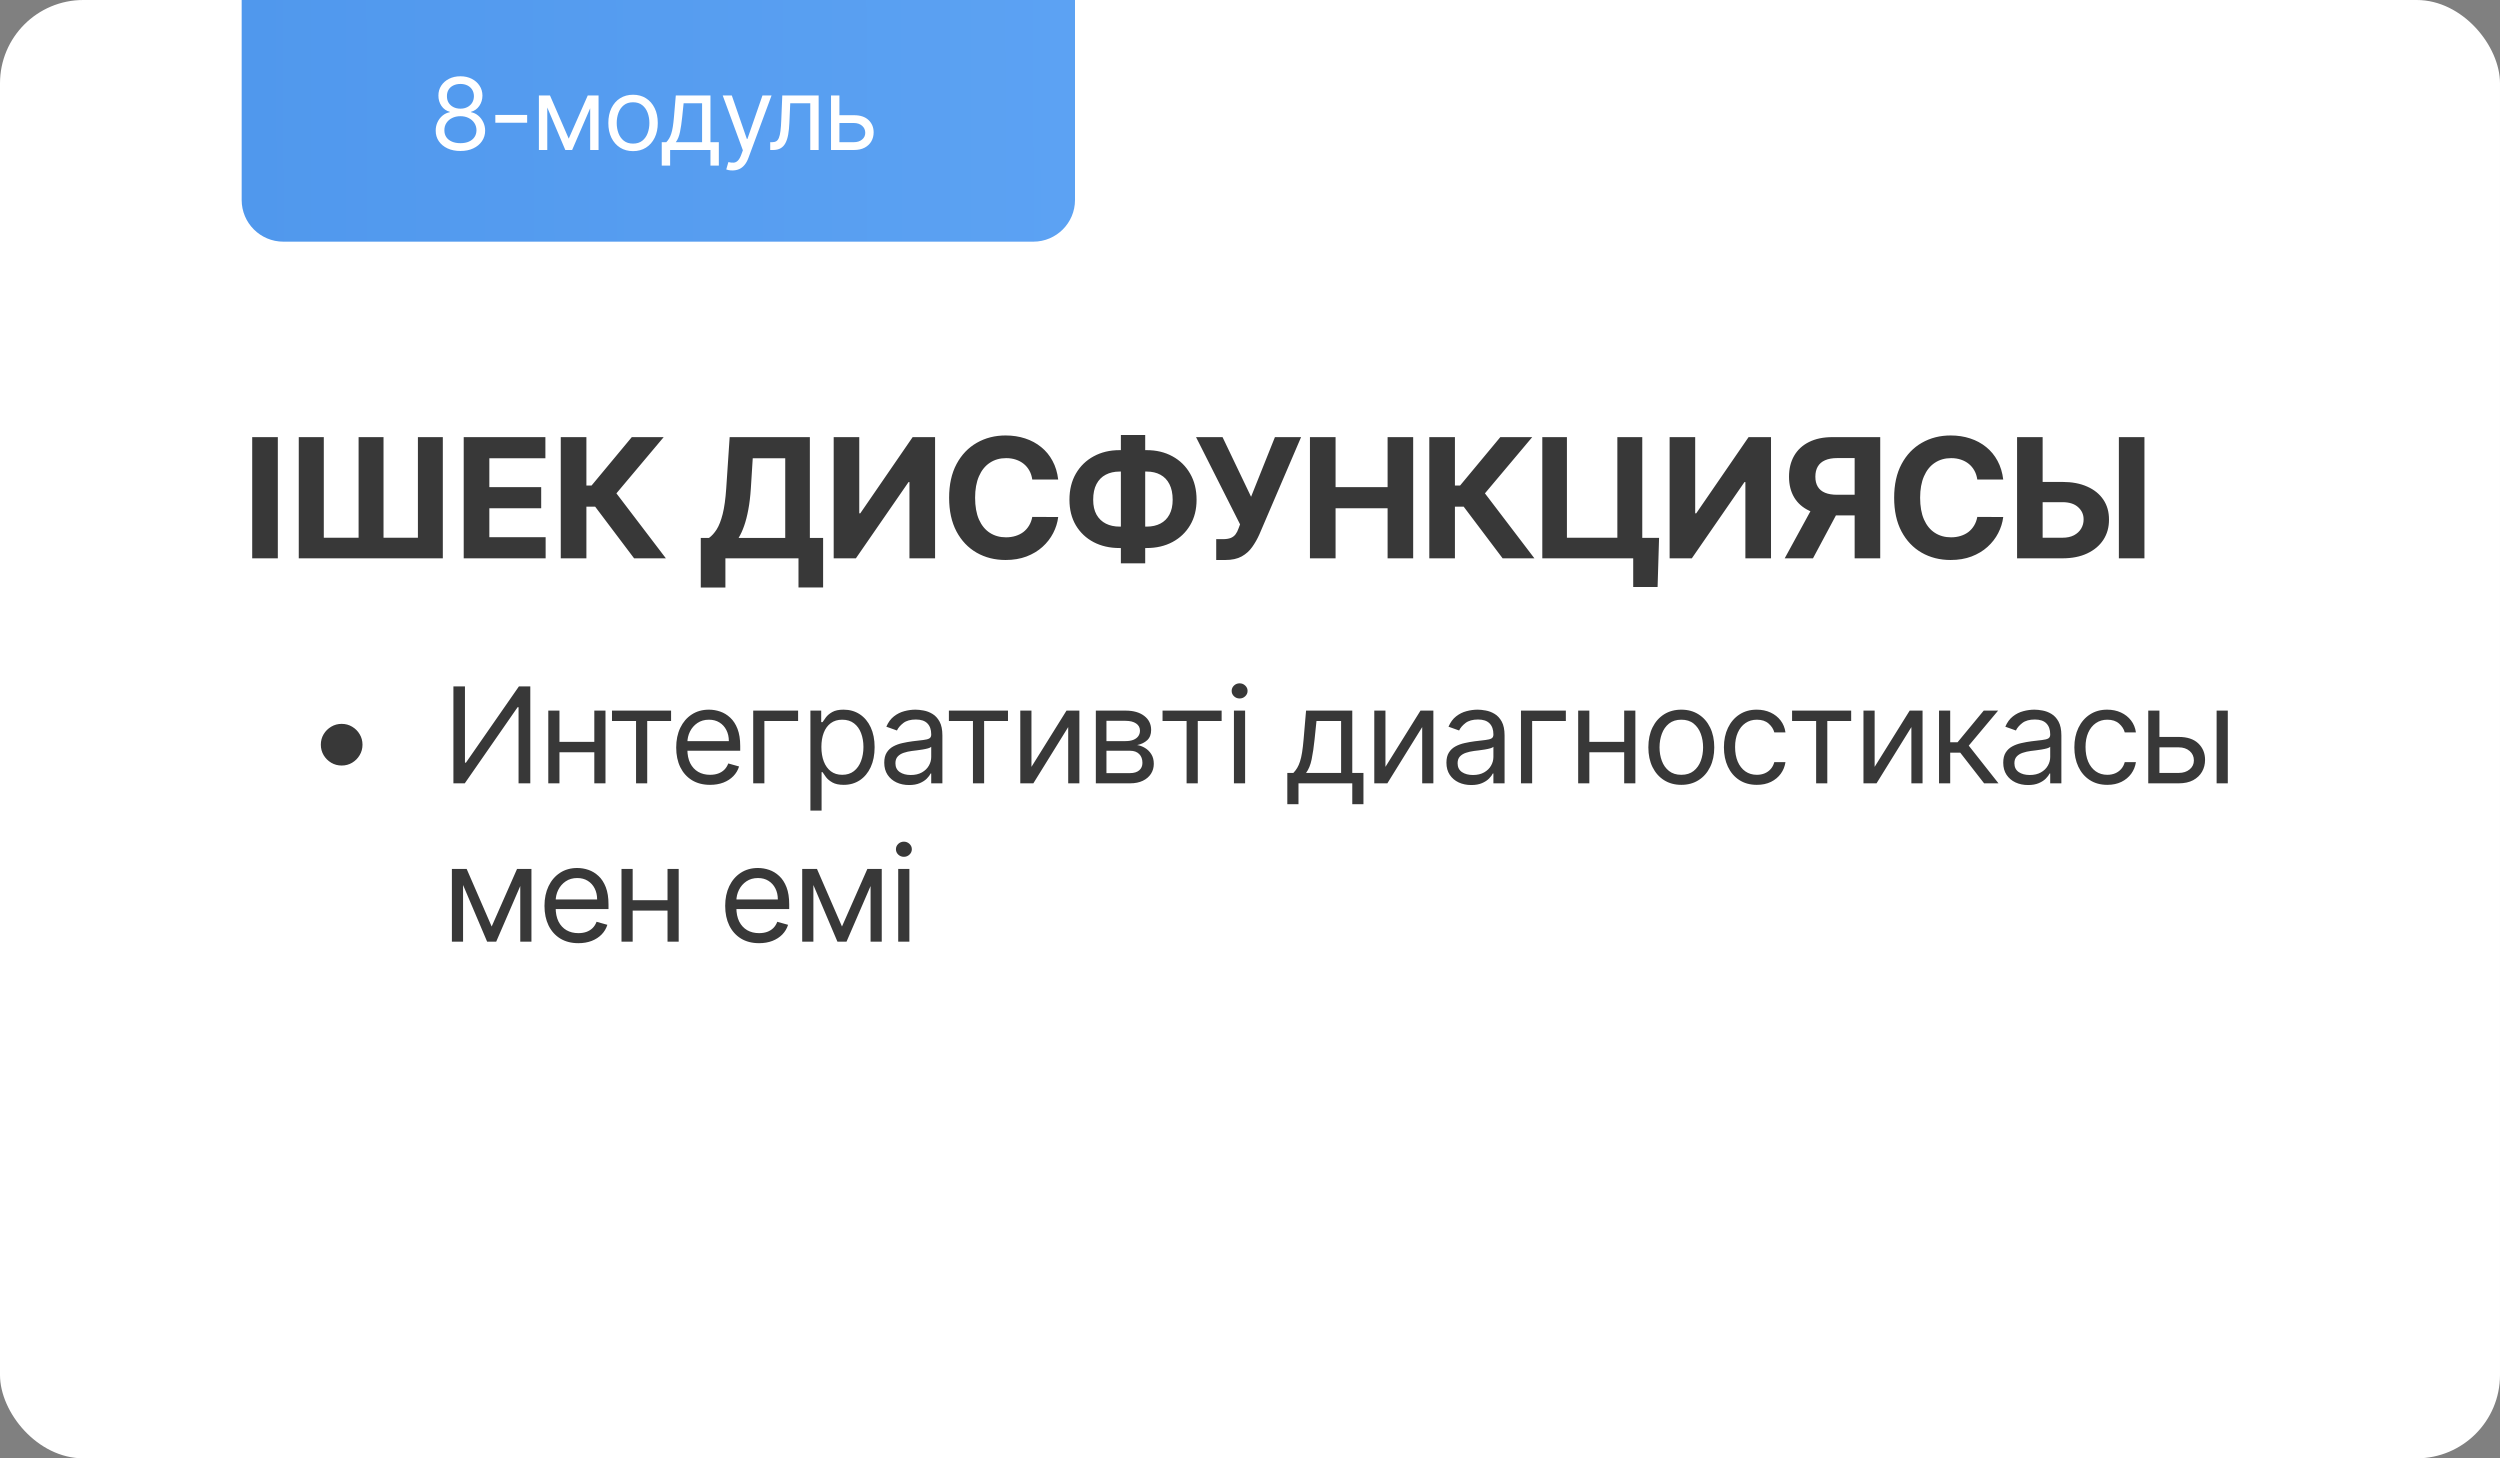
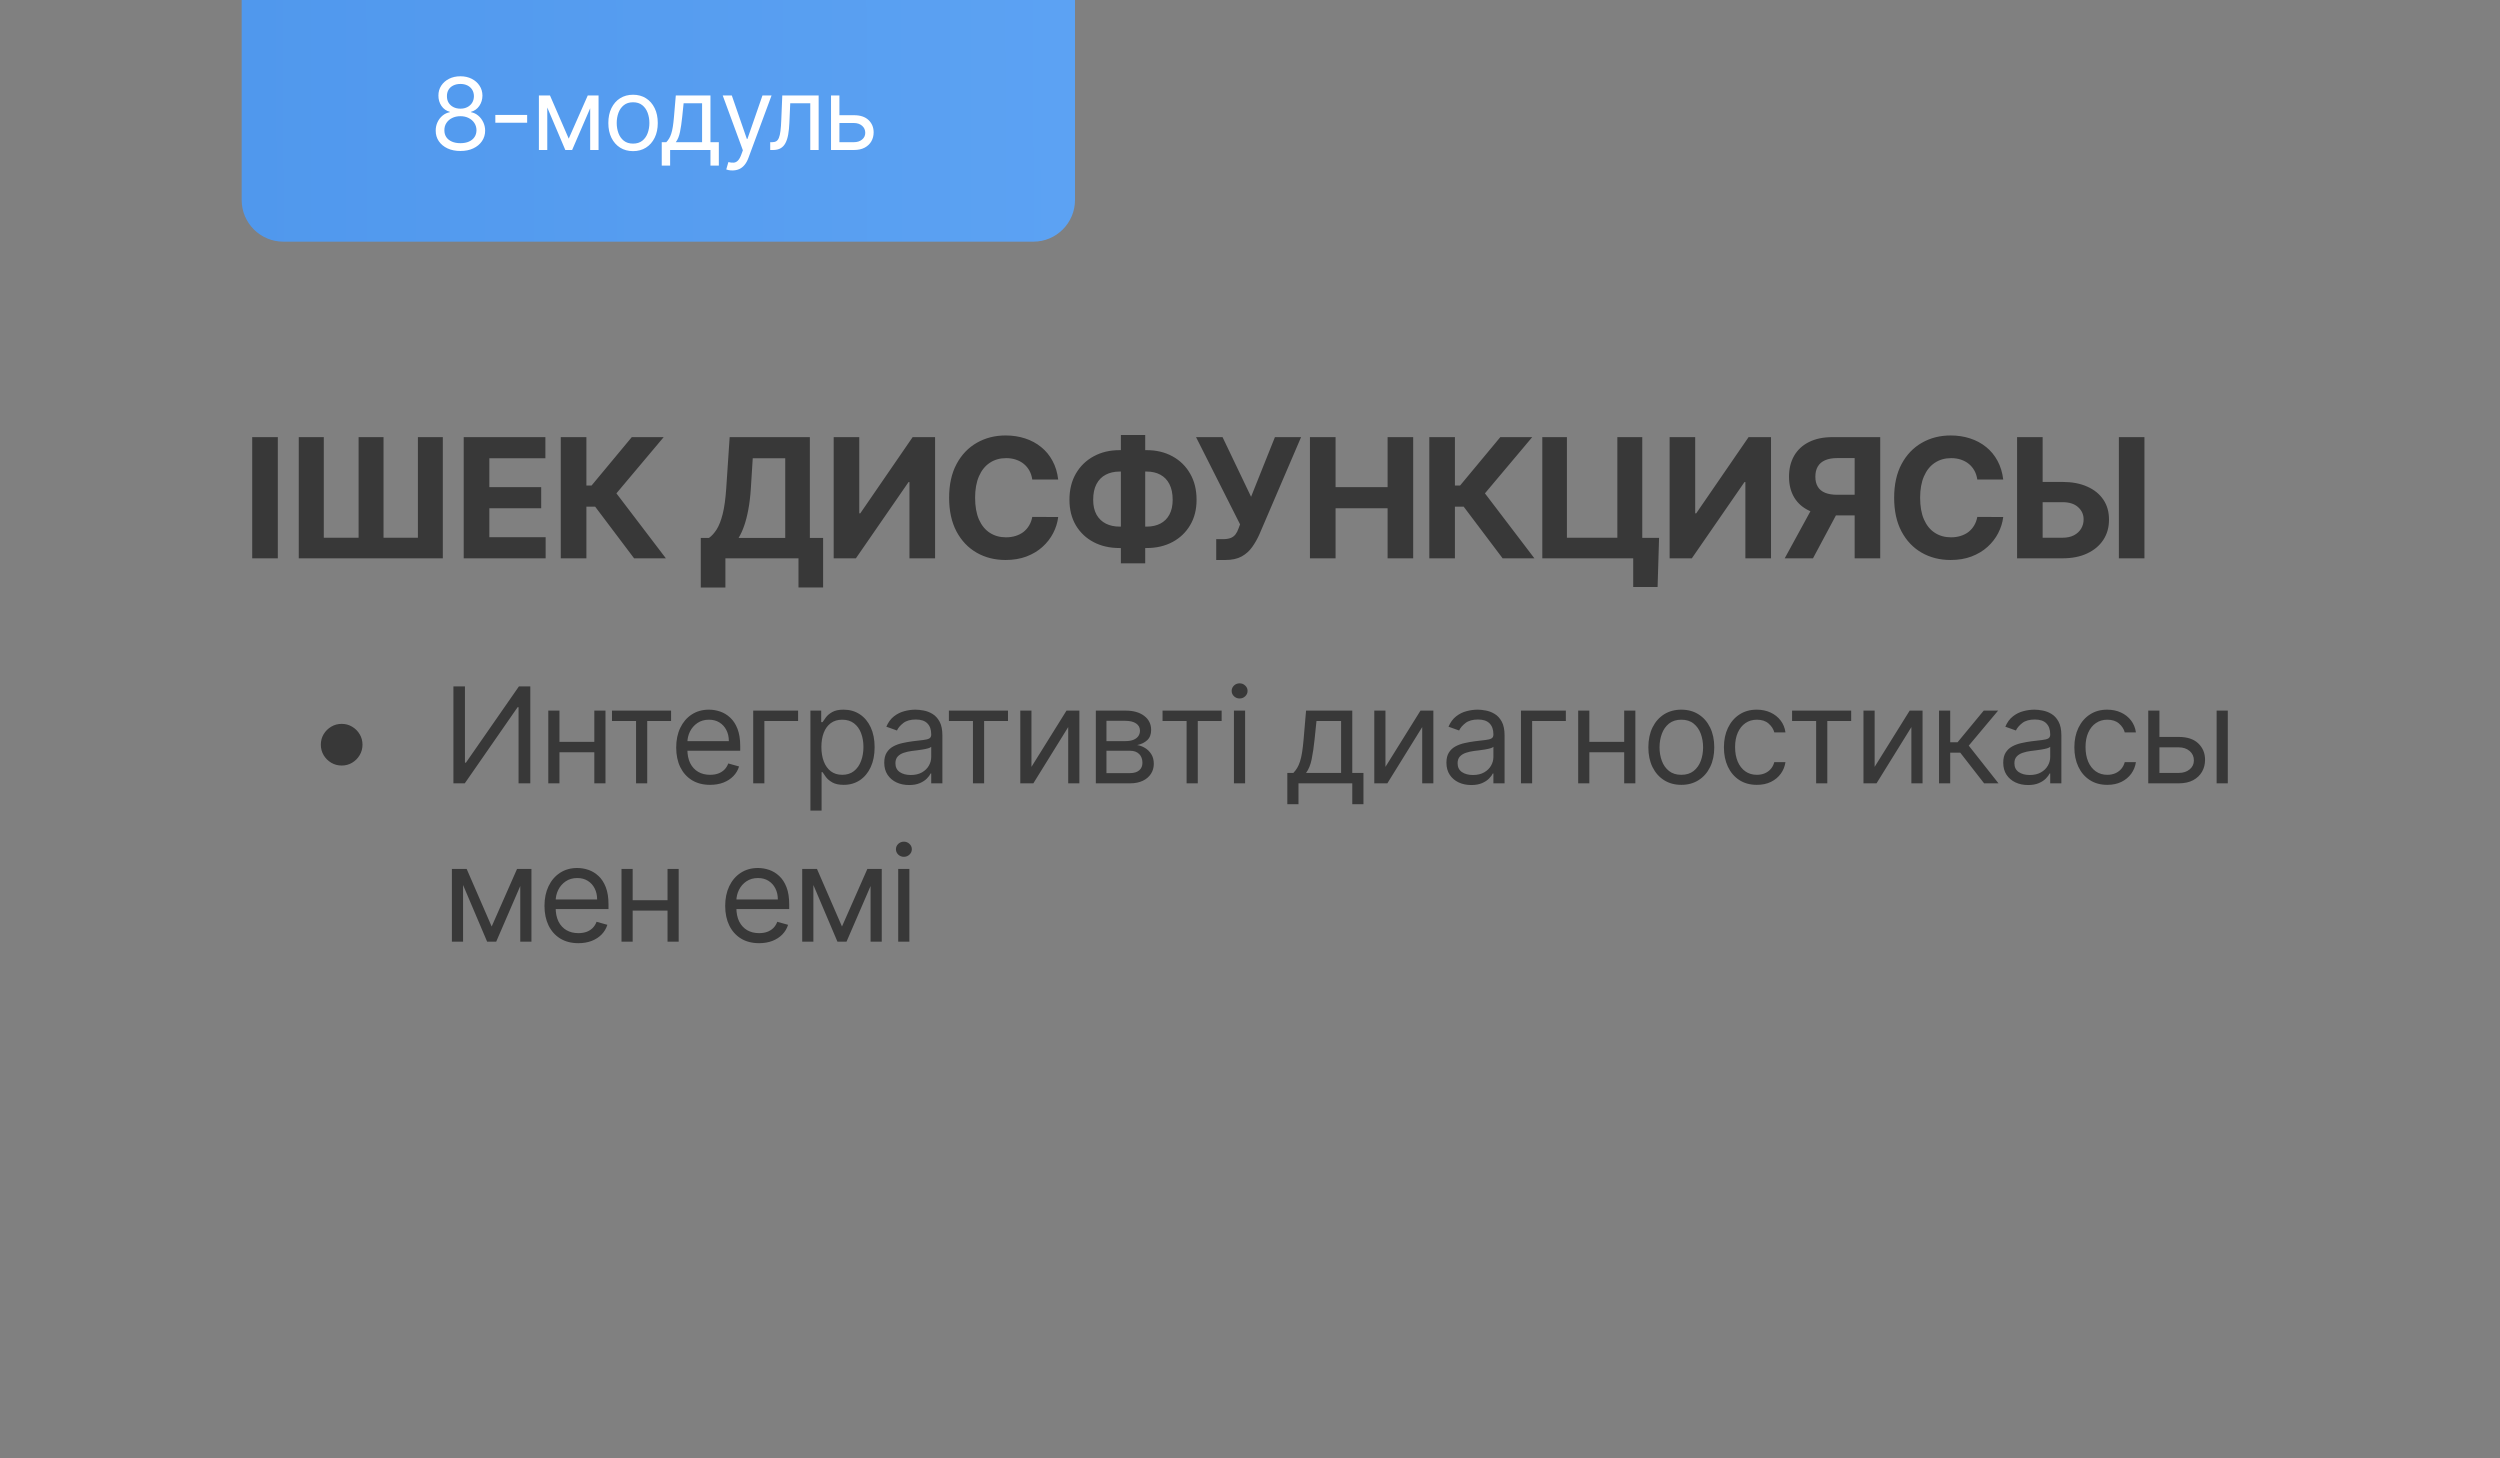
<svg xmlns="http://www.w3.org/2000/svg" width="300" height="175" viewBox="0 0 300 175" fill="none">
  <rect x="0" y="0" width="300" height="175" fill="#808080" stroke="none" />
-   <rect width="300" height="175" rx="10" fill="white" />
  <path d="M29 0H129V24C129 26.761 126.761 29 124 29H34C31.239 29 29 26.761 29 24V0Z" fill="url(#paint0_linear_29_221)" />
  <path d="M55.252 18.119C54.667 18.119 54.15 18.016 53.701 17.808C53.255 17.598 52.907 17.31 52.657 16.943C52.407 16.574 52.283 16.153 52.286 15.682C52.283 15.312 52.355 14.972 52.503 14.659C52.651 14.344 52.853 14.081 53.108 13.871C53.367 13.658 53.655 13.523 53.973 13.466V13.415C53.556 13.307 53.223 13.072 52.976 12.712C52.729 12.348 52.607 11.935 52.61 11.472C52.607 11.028 52.719 10.632 52.946 10.283C53.174 9.933 53.486 9.658 53.884 9.456C54.285 9.254 54.74 9.153 55.252 9.153C55.758 9.153 56.209 9.254 56.607 9.456C57.005 9.658 57.317 9.933 57.544 10.283C57.775 10.632 57.891 11.028 57.894 11.472C57.891 11.935 57.765 12.348 57.515 12.712C57.267 13.072 56.939 13.307 56.53 13.415V13.466C56.846 13.523 57.13 13.658 57.383 13.871C57.635 14.081 57.837 14.344 57.988 14.659C58.138 14.972 58.215 15.312 58.218 15.682C58.215 16.153 58.087 16.574 57.834 16.943C57.584 17.31 57.236 17.598 56.79 17.808C56.347 18.016 55.834 18.119 55.252 18.119ZM55.252 17.182C55.647 17.182 55.988 17.118 56.275 16.99C56.562 16.862 56.783 16.682 56.939 16.449C57.096 16.216 57.175 15.943 57.178 15.631C57.175 15.301 57.09 15.01 56.922 14.757C56.755 14.504 56.526 14.305 56.236 14.161C55.949 14.016 55.621 13.943 55.252 13.943C54.88 13.943 54.547 14.016 54.255 14.161C53.965 14.305 53.736 14.504 53.569 14.757C53.404 15.01 53.323 15.301 53.326 15.631C53.323 15.943 53.398 16.216 53.551 16.449C53.708 16.682 53.931 16.862 54.221 16.99C54.51 17.118 54.854 17.182 55.252 17.182ZM55.252 13.04C55.564 13.04 55.841 12.977 56.083 12.852C56.327 12.727 56.519 12.553 56.658 12.328C56.797 12.104 56.868 11.841 56.871 11.54C56.868 11.244 56.799 10.987 56.662 10.768C56.526 10.547 56.337 10.376 56.096 10.257C55.854 10.135 55.573 10.074 55.252 10.074C54.925 10.074 54.64 10.135 54.395 10.257C54.151 10.376 53.962 10.547 53.828 10.768C53.695 10.987 53.63 11.244 53.633 11.54C53.63 11.841 53.696 12.104 53.833 12.328C53.972 12.553 54.164 12.727 54.408 12.852C54.652 12.977 54.934 13.04 55.252 13.04ZM63.258 13.79V14.727H59.44V13.79H63.258ZM68.247 16.636L70.531 11.454H71.486L68.656 18H67.838L65.059 11.454H65.997L68.247 16.636ZM65.673 11.454V18H64.668V11.454H65.673ZM70.821 18V11.454H71.827V18H70.821ZM75.967 18.136C75.376 18.136 74.857 17.996 74.411 17.715C73.968 17.433 73.621 17.04 73.371 16.534C73.124 16.028 73.001 15.438 73.001 14.761C73.001 14.079 73.124 13.484 73.371 12.976C73.621 12.467 73.968 12.072 74.411 11.791C74.857 11.51 75.376 11.369 75.967 11.369C76.558 11.369 77.075 11.51 77.518 11.791C77.964 12.072 78.31 12.467 78.558 12.976C78.808 13.484 78.933 14.079 78.933 14.761C78.933 15.438 78.808 16.028 78.558 16.534C78.31 17.04 77.964 17.433 77.518 17.715C77.075 17.996 76.558 18.136 75.967 18.136ZM75.967 17.233C76.415 17.233 76.785 17.118 77.075 16.888C77.364 16.658 77.579 16.355 77.718 15.98C77.857 15.605 77.927 15.199 77.927 14.761C77.927 14.324 77.857 13.916 77.718 13.538C77.579 13.161 77.364 12.855 77.075 12.622C76.785 12.389 76.415 12.273 75.967 12.273C75.518 12.273 75.148 12.389 74.859 12.622C74.569 12.855 74.354 13.161 74.215 13.538C74.076 13.916 74.006 14.324 74.006 14.761C74.006 15.199 74.076 15.605 74.215 15.98C74.354 16.355 74.569 16.658 74.859 16.888C75.148 17.118 75.518 17.233 75.967 17.233ZM79.409 19.875V17.062H79.954C80.088 16.923 80.203 16.773 80.299 16.611C80.396 16.449 80.48 16.257 80.551 16.035C80.625 15.811 80.687 15.538 80.738 15.217C80.79 14.893 80.835 14.503 80.875 14.046L81.096 11.454H85.255V17.062H86.261V19.875H85.255V18H80.415V19.875H79.409ZM81.096 17.062H84.25V12.392H82.034L81.863 14.046C81.792 14.73 81.704 15.328 81.599 15.839C81.494 16.351 81.326 16.759 81.096 17.062ZM87.884 20.454C87.713 20.454 87.561 20.44 87.428 20.412C87.294 20.386 87.202 20.361 87.151 20.335L87.406 19.449C87.651 19.511 87.867 19.534 88.054 19.517C88.242 19.5 88.408 19.416 88.553 19.266C88.7 19.118 88.835 18.878 88.957 18.546L89.145 18.034L86.725 11.454H87.816L89.622 16.671H89.691L91.497 11.454H92.588L89.81 18.954C89.685 19.293 89.53 19.572 89.345 19.794C89.161 20.018 88.946 20.185 88.702 20.293C88.46 20.401 88.188 20.454 87.884 20.454ZM92.425 18V17.062H92.664C92.86 17.062 93.023 17.024 93.154 16.947C93.285 16.868 93.39 16.73 93.469 16.534C93.552 16.335 93.614 16.06 93.657 15.707C93.702 15.352 93.735 14.901 93.755 14.352L93.874 11.454H98.238V18H97.232V12.392H94.829L94.726 14.727C94.704 15.264 94.655 15.737 94.582 16.146C94.51 16.553 94.401 16.893 94.253 17.169C94.109 17.445 93.915 17.652 93.674 17.791C93.432 17.93 93.13 18 92.766 18H92.425ZM100.592 13.824H102.467C103.234 13.824 103.821 14.018 104.227 14.408C104.633 14.797 104.837 15.29 104.837 15.886C104.837 16.278 104.746 16.635 104.564 16.956C104.382 17.274 104.115 17.528 103.763 17.719C103.41 17.906 102.979 18 102.467 18H99.723V11.454H100.729V17.062H102.467C102.865 17.062 103.192 16.957 103.447 16.747C103.703 16.537 103.831 16.267 103.831 15.938C103.831 15.591 103.703 15.308 103.447 15.089C103.192 14.871 102.865 14.761 102.467 14.761H100.592V13.824Z" fill="white" />
  <path d="M33.34 52.455V67H30.264V52.455H33.34ZM35.852 52.455H38.856V64.528H43.032V52.455H46.023V64.528H50.149V52.455H53.139V67H35.852V52.455ZM55.646 67V52.455H65.447V54.99H58.721V58.456H64.943V60.992H58.721V64.465H65.476V67H55.646ZM76.092 67L71.419 60.8H70.368V67H67.292V52.455H70.368V58.264H70.986L75.815 52.455H79.643L73.969 59.202L79.906 67H76.092ZM84.093 70.508V64.55H85.08C85.416 64.308 85.724 63.967 86.004 63.527C86.283 63.082 86.522 62.469 86.721 61.688C86.92 60.901 87.062 59.874 87.147 58.605L87.559 52.455H97.183V64.55H98.773V70.494H95.819V67H87.048V70.508H84.093ZM88.631 64.55H94.228V54.99H90.329L90.102 58.605C90.04 59.566 89.938 60.419 89.796 61.162C89.659 61.905 89.491 62.556 89.292 63.115C89.098 63.669 88.878 64.147 88.631 64.55ZM100.043 52.455H103.111V61.602H103.232L109.518 52.455H112.209V67H109.134V57.845H109.027L102.706 67H100.043V52.455ZM126.984 57.547H123.873C123.816 57.144 123.7 56.787 123.525 56.474C123.35 56.157 123.125 55.887 122.85 55.665C122.576 55.442 122.259 55.272 121.899 55.153C121.544 55.035 121.158 54.976 120.741 54.976C119.988 54.976 119.332 55.163 118.774 55.537C118.215 55.906 117.782 56.446 117.474 57.156C117.166 57.862 117.012 58.719 117.012 59.727C117.012 60.764 117.166 61.635 117.474 62.341C117.787 63.046 118.222 63.579 118.781 63.939C119.34 64.299 119.986 64.479 120.72 64.479C121.132 64.479 121.513 64.424 121.863 64.315C122.218 64.206 122.533 64.048 122.808 63.84C123.082 63.626 123.31 63.368 123.49 63.065C123.674 62.762 123.802 62.417 123.873 62.028L126.984 62.043C126.903 62.71 126.702 63.354 126.38 63.974C126.063 64.59 125.635 65.142 125.095 65.629C124.56 66.112 123.921 66.496 123.177 66.78C122.438 67.059 121.603 67.199 120.67 67.199C119.373 67.199 118.213 66.905 117.19 66.318C116.172 65.731 115.367 64.881 114.775 63.769C114.188 62.656 113.894 61.309 113.894 59.727C113.894 58.141 114.193 56.792 114.789 55.679C115.386 54.566 116.196 53.719 117.218 53.136C118.241 52.549 119.392 52.256 120.67 52.256C121.513 52.256 122.294 52.374 123.014 52.611C123.738 52.847 124.38 53.193 124.938 53.648C125.497 54.097 125.952 54.649 126.302 55.303C126.657 55.956 126.885 56.704 126.984 57.547ZM134.342 54.017H137.595C138.76 54.017 139.792 54.263 140.691 54.756C141.596 55.248 142.304 55.942 142.815 56.837C143.331 57.727 143.589 58.773 143.589 59.976C143.589 61.141 143.331 62.156 142.815 63.023C142.304 63.889 141.596 64.564 140.691 65.047C139.792 65.525 138.76 65.764 137.595 65.764H134.342C133.173 65.764 132.136 65.528 131.231 65.054C130.327 64.576 129.617 63.903 129.101 63.037C128.589 62.17 128.334 61.148 128.334 59.969C128.334 58.766 128.592 57.72 129.108 56.83C129.629 55.935 130.341 55.243 131.245 54.756C132.15 54.263 133.182 54.017 134.342 54.017ZM134.342 56.588C133.717 56.588 133.165 56.714 132.687 56.965C132.214 57.211 131.844 57.585 131.579 58.087C131.314 58.589 131.182 59.216 131.182 59.969C131.182 60.688 131.316 61.287 131.586 61.766C131.861 62.244 132.235 62.601 132.709 62.838C133.182 63.075 133.727 63.193 134.342 63.193H137.616C138.236 63.193 138.779 63.072 139.243 62.831C139.711 62.59 140.074 62.23 140.329 61.751C140.59 61.273 140.72 60.681 140.72 59.976C140.72 59.223 140.59 58.596 140.329 58.094C140.074 57.592 139.711 57.215 139.243 56.965C138.779 56.714 138.236 56.588 137.616 56.588H134.342ZM137.424 52.199V67.597H134.505V52.199H137.424ZM145.946 67.199V64.699H146.734C147.127 64.699 147.444 64.651 147.686 64.557C147.927 64.457 148.119 64.313 148.261 64.124C148.408 63.929 148.531 63.688 148.63 63.399L148.808 62.923L143.524 52.455H146.705L150.129 59.614L152.991 52.455H156.13L151.116 64.145C150.875 64.685 150.588 65.187 150.257 65.651C149.93 66.115 149.511 66.489 149 66.773C148.488 67.057 147.835 67.199 147.039 67.199H145.946ZM157.194 67V52.455H160.269V58.456H166.512V52.455H169.58V67H166.512V60.992H160.269V67H157.194ZM180.315 67L175.642 60.8H174.591V67H171.516V52.455H174.591V58.264H175.209L180.038 52.455H183.867L178.192 59.202L184.129 67H180.315ZM199.089 64.543L198.911 70.438H195.985V67H194.962V64.543H199.089ZM185.076 67V52.455H188.03V64.528H194.082V52.455H197.072V67H185.076ZM200.355 52.455H203.423V61.602H203.544L209.829 52.455H212.521V67H209.446V57.845H209.339L203.018 67H200.355V52.455ZM225.627 67H222.558V54.969H220.485C219.893 54.969 219.4 55.056 219.007 55.231C218.619 55.402 218.328 55.653 218.134 55.984C217.94 56.316 217.843 56.723 217.843 57.206C217.843 57.684 217.94 58.084 218.134 58.406C218.328 58.728 218.619 58.97 219.007 59.131C219.396 59.292 219.883 59.372 220.47 59.372H223.808V61.844H219.973C218.861 61.844 217.909 61.659 217.118 61.29C216.327 60.92 215.724 60.39 215.307 59.699C214.89 59.003 214.682 58.172 214.682 57.206C214.682 56.245 214.886 55.409 215.293 54.699C215.705 53.984 216.299 53.432 217.076 53.044C217.857 52.651 218.797 52.455 219.895 52.455H225.627V67ZM217.779 60.381H221.095L217.558 67H214.164L217.779 60.381ZM240.387 57.547H237.276C237.219 57.144 237.103 56.787 236.928 56.474C236.753 56.157 236.528 55.887 236.254 55.665C235.979 55.442 235.662 55.272 235.302 55.153C234.947 55.035 234.561 54.976 234.144 54.976C233.391 54.976 232.736 55.163 232.177 55.537C231.618 55.906 231.185 56.446 230.877 57.156C230.569 57.862 230.415 58.719 230.415 59.727C230.415 60.764 230.569 61.635 230.877 62.341C231.19 63.046 231.625 63.579 232.184 63.939C232.743 64.299 233.389 64.479 234.123 64.479C234.535 64.479 234.916 64.424 235.266 64.315C235.621 64.206 235.936 64.048 236.211 63.84C236.486 63.626 236.713 63.368 236.893 63.065C237.077 62.762 237.205 62.417 237.276 62.028L240.387 62.043C240.307 62.71 240.105 63.354 239.783 63.974C239.466 64.59 239.038 65.142 238.498 65.629C237.963 66.112 237.324 66.496 236.58 66.78C235.842 67.059 235.006 67.199 234.073 67.199C232.776 67.199 231.616 66.905 230.593 66.318C229.575 65.731 228.77 64.881 228.178 63.769C227.591 62.656 227.298 61.309 227.298 59.727C227.298 58.141 227.596 56.792 228.192 55.679C228.789 54.566 229.599 53.719 230.621 53.136C231.644 52.549 232.795 52.256 234.073 52.256C234.916 52.256 235.697 52.374 236.417 52.611C237.141 52.847 237.783 53.193 238.342 53.648C238.9 54.097 239.355 54.649 239.705 55.303C240.06 55.956 240.288 56.704 240.387 57.547ZM244.016 57.831H247.482C248.638 57.831 249.632 58.018 250.465 58.392C251.303 58.761 251.95 59.285 252.404 59.962C252.859 60.639 253.084 61.437 253.079 62.355C253.084 63.269 252.859 64.076 252.404 64.777C251.95 65.473 251.303 66.017 250.465 66.41C249.632 66.803 248.638 67 247.482 67H242.049V52.455H245.117V64.528H247.482C248.036 64.528 248.503 64.429 248.882 64.23C249.26 64.026 249.547 63.759 249.741 63.428C249.94 63.091 250.037 62.724 250.032 62.327C250.037 61.749 249.819 61.261 249.379 60.864C248.943 60.461 248.311 60.26 247.482 60.26H244.016V57.831ZM257.333 52.455V67H254.265V52.455H257.333Z" fill="#383838" />
  <path d="M41 91.864C40.542 91.864 40.123 91.752 39.744 91.528C39.365 91.301 39.062 90.998 38.835 90.619C38.612 90.24 38.5 89.822 38.5 89.364C38.5 88.901 38.612 88.483 38.835 88.108C39.062 87.729 39.365 87.428 39.744 87.204C40.123 86.977 40.542 86.864 41 86.864C41.462 86.864 41.881 86.977 42.256 87.204C42.635 87.428 42.936 87.729 43.159 88.108C43.386 88.483 43.5 88.901 43.5 89.364C43.5 89.822 43.386 90.24 43.159 90.619C42.936 90.998 42.635 91.301 42.256 91.528C41.881 91.752 41.462 91.864 41 91.864ZM54.409 82.364H55.795V91.523H55.909L62.273 82.364H63.636V94H62.227V84.864H62.114L55.773 94H54.409V82.364ZM71.635 89.023V90.273H66.817V89.023H71.635ZM67.135 85.273V94H65.794V85.273H67.135ZM72.658 85.273V94H71.317V85.273H72.658ZM73.439 86.523V85.273H80.53V86.523H77.666V94H76.326V86.523H73.439ZM85.212 94.182C84.371 94.182 83.646 93.996 83.036 93.625C82.43 93.25 81.962 92.727 81.632 92.057C81.307 91.383 81.144 90.599 81.144 89.704C81.144 88.811 81.307 88.023 81.632 87.341C81.962 86.655 82.42 86.121 83.007 85.739C83.598 85.352 84.288 85.159 85.076 85.159C85.53 85.159 85.979 85.235 86.422 85.386C86.865 85.538 87.269 85.784 87.632 86.125C87.996 86.462 88.286 86.909 88.502 87.466C88.718 88.023 88.826 88.708 88.826 89.523V90.091H82.098V88.932H87.462C87.462 88.439 87.364 88 87.166 87.614C86.973 87.227 86.697 86.922 86.337 86.699C85.981 86.475 85.561 86.364 85.076 86.364C84.541 86.364 84.079 86.496 83.689 86.761C83.303 87.023 83.006 87.364 82.797 87.784C82.589 88.204 82.485 88.655 82.485 89.136V89.909C82.485 90.568 82.598 91.127 82.826 91.585C83.057 92.04 83.377 92.386 83.786 92.625C84.195 92.86 84.67 92.977 85.212 92.977C85.564 92.977 85.882 92.928 86.166 92.829C86.454 92.727 86.703 92.576 86.911 92.375C87.119 92.171 87.28 91.917 87.394 91.614L88.689 91.977C88.553 92.417 88.324 92.803 88.002 93.136C87.68 93.466 87.282 93.724 86.809 93.909C86.335 94.091 85.803 94.182 85.212 94.182ZM95.772 85.273V86.523H91.726V94H90.385V85.273H95.772ZM97.249 97.273V85.273H98.545V86.659H98.704C98.802 86.508 98.939 86.314 99.113 86.079C99.291 85.841 99.545 85.629 99.874 85.443C100.207 85.254 100.658 85.159 101.226 85.159C101.961 85.159 102.609 85.343 103.17 85.71C103.73 86.078 104.168 86.599 104.482 87.273C104.796 87.947 104.954 88.742 104.954 89.659C104.954 90.583 104.796 91.385 104.482 92.062C104.168 92.737 103.732 93.26 103.175 93.631C102.618 93.998 101.976 94.182 101.249 94.182C100.689 94.182 100.24 94.089 99.903 93.903C99.565 93.714 99.306 93.5 99.124 93.261C98.942 93.019 98.802 92.818 98.704 92.659H98.59V97.273H97.249ZM98.567 89.636C98.567 90.296 98.664 90.877 98.857 91.381C99.05 91.881 99.332 92.273 99.704 92.557C100.075 92.837 100.529 92.977 101.067 92.977C101.628 92.977 102.096 92.829 102.471 92.534C102.85 92.235 103.134 91.833 103.323 91.329C103.516 90.822 103.613 90.258 103.613 89.636C103.613 89.023 103.518 88.47 103.329 87.977C103.143 87.481 102.861 87.089 102.482 86.801C102.107 86.51 101.636 86.364 101.067 86.364C100.522 86.364 100.064 86.502 99.692 86.778C99.321 87.051 99.041 87.434 98.851 87.926C98.662 88.415 98.567 88.985 98.567 89.636ZM109.087 94.204C108.534 94.204 108.032 94.1 107.582 93.892C107.131 93.68 106.773 93.375 106.508 92.977C106.243 92.576 106.11 92.091 106.11 91.523C106.11 91.023 106.209 90.617 106.406 90.307C106.602 89.992 106.866 89.746 107.195 89.568C107.525 89.39 107.888 89.258 108.286 89.171C108.688 89.079 109.091 89.008 109.496 88.954C110.027 88.886 110.457 88.835 110.786 88.801C111.12 88.763 111.362 88.701 111.513 88.614C111.669 88.526 111.746 88.375 111.746 88.159V88.114C111.746 87.553 111.593 87.117 111.286 86.807C110.983 86.496 110.523 86.341 109.906 86.341C109.265 86.341 108.763 86.481 108.4 86.761C108.036 87.042 107.781 87.341 107.633 87.659L106.36 87.204C106.587 86.674 106.89 86.261 107.269 85.966C107.652 85.667 108.068 85.458 108.519 85.341C108.974 85.22 109.421 85.159 109.86 85.159C110.14 85.159 110.462 85.193 110.826 85.261C111.193 85.326 111.548 85.46 111.888 85.665C112.233 85.869 112.519 86.178 112.746 86.591C112.974 87.004 113.087 87.557 113.087 88.25V94H111.746V92.818H111.678C111.587 93.008 111.436 93.21 111.224 93.426C111.012 93.642 110.729 93.826 110.377 93.977C110.025 94.129 109.595 94.204 109.087 94.204ZM109.292 93C109.822 93 110.269 92.896 110.633 92.688C111 92.479 111.277 92.21 111.462 91.881C111.652 91.551 111.746 91.204 111.746 90.841V89.614C111.69 89.682 111.565 89.744 111.371 89.801C111.182 89.854 110.962 89.901 110.712 89.943C110.466 89.981 110.226 90.015 109.991 90.046C109.76 90.072 109.572 90.095 109.428 90.114C109.08 90.159 108.754 90.233 108.451 90.335C108.152 90.434 107.909 90.583 107.724 90.784C107.542 90.981 107.451 91.25 107.451 91.591C107.451 92.057 107.623 92.409 107.968 92.648C108.316 92.883 108.758 93 109.292 93ZM113.867 86.523V85.273H120.958V86.523H118.095V94H116.754V86.523H113.867ZM123.775 92.023L127.98 85.273H129.525V94H128.184V87.25L124.002 94H122.434V85.273H123.775V92.023ZM131.501 94V85.273H135.069C136.009 85.273 136.755 85.485 137.308 85.909C137.861 86.333 138.137 86.894 138.137 87.591C138.137 88.121 137.98 88.532 137.666 88.824C137.351 89.112 136.948 89.307 136.456 89.409C136.778 89.454 137.09 89.568 137.393 89.75C137.7 89.932 137.954 90.182 138.154 90.5C138.355 90.814 138.456 91.201 138.456 91.659C138.456 92.106 138.342 92.506 138.115 92.858C137.887 93.21 137.562 93.489 137.137 93.693C136.713 93.898 136.206 94 135.615 94H131.501ZM132.774 92.773H135.615C136.077 92.773 136.439 92.663 136.7 92.443C136.961 92.224 137.092 91.924 137.092 91.546C137.092 91.095 136.961 90.74 136.7 90.483C136.439 90.222 136.077 90.091 135.615 90.091H132.774V92.773ZM132.774 88.932H135.069C135.429 88.932 135.738 88.883 135.995 88.784C136.253 88.682 136.45 88.538 136.586 88.352C136.726 88.163 136.796 87.939 136.796 87.682C136.796 87.314 136.643 87.026 136.336 86.818C136.029 86.606 135.607 86.5 135.069 86.5H132.774V88.932ZM139.505 86.523V85.273H146.596V86.523H143.733V94H142.392V86.523H139.505ZM148.072 94V85.273H149.413V94H148.072ZM148.754 83.818C148.493 83.818 148.267 83.729 148.078 83.551C147.892 83.373 147.8 83.159 147.8 82.909C147.8 82.659 147.892 82.445 148.078 82.267C148.267 82.089 148.493 82 148.754 82C149.015 82 149.239 82.089 149.425 82.267C149.614 82.445 149.709 82.659 149.709 82.909C149.709 83.159 149.614 83.373 149.425 83.551C149.239 83.729 149.015 83.818 148.754 83.818ZM154.477 96.5V92.75H155.205C155.383 92.564 155.536 92.364 155.665 92.148C155.794 91.932 155.905 91.676 156 91.381C156.099 91.081 156.182 90.718 156.25 90.29C156.318 89.858 156.379 89.337 156.432 88.727L156.727 85.273H162.273V92.75H163.614V96.5H162.273V94H155.818V96.5H154.477ZM156.727 92.75H160.932V86.523H157.977L157.75 88.727C157.655 89.64 157.538 90.438 157.398 91.119C157.258 91.801 157.034 92.345 156.727 92.75ZM166.254 92.023L170.459 85.273H172.004V94H170.664V87.25L166.482 94H164.914V85.273H166.254V92.023ZM176.549 94.204C175.996 94.204 175.494 94.1 175.043 93.892C174.592 93.68 174.234 93.375 173.969 92.977C173.704 92.576 173.571 92.091 173.571 91.523C173.571 91.023 173.67 90.617 173.867 90.307C174.064 89.992 174.327 89.746 174.657 89.568C174.986 89.39 175.35 89.258 175.747 89.171C176.149 89.079 176.552 89.008 176.958 88.954C177.488 88.886 177.918 88.835 178.247 88.801C178.581 88.763 178.823 88.701 178.975 88.614C179.13 88.526 179.208 88.375 179.208 88.159V88.114C179.208 87.553 179.054 87.117 178.747 86.807C178.444 86.496 177.984 86.341 177.367 86.341C176.727 86.341 176.225 86.481 175.861 86.761C175.497 87.042 175.242 87.341 175.094 87.659L173.821 87.204C174.049 86.674 174.352 86.261 174.73 85.966C175.113 85.667 175.53 85.458 175.98 85.341C176.435 85.22 176.882 85.159 177.321 85.159C177.602 85.159 177.924 85.193 178.287 85.261C178.655 85.326 179.009 85.46 179.35 85.665C179.694 85.869 179.98 86.178 180.208 86.591C180.435 87.004 180.549 87.557 180.549 88.25V94H179.208V92.818H179.139C179.049 93.008 178.897 93.21 178.685 93.426C178.473 93.642 178.191 93.826 177.838 93.977C177.486 94.129 177.056 94.204 176.549 94.204ZM176.753 93C177.283 93 177.73 92.896 178.094 92.688C178.461 92.479 178.738 92.21 178.924 91.881C179.113 91.551 179.208 91.204 179.208 90.841V89.614C179.151 89.682 179.026 89.744 178.833 89.801C178.643 89.854 178.424 89.901 178.174 89.943C177.927 89.981 177.687 90.015 177.452 90.046C177.221 90.072 177.033 90.095 176.889 90.114C176.541 90.159 176.215 90.233 175.912 90.335C175.613 90.434 175.371 90.583 175.185 90.784C175.003 90.981 174.912 91.25 174.912 91.591C174.912 92.057 175.085 92.409 175.429 92.648C175.778 92.883 176.219 93 176.753 93ZM187.902 85.273V86.523H183.857V94H182.516V85.273H187.902ZM195.221 89.023V90.273H190.402V89.023H195.221ZM190.721 85.273V94H189.38V85.273H190.721ZM196.243 85.273V94H194.902V85.273H196.243ZM201.758 94.182C200.97 94.182 200.279 93.994 199.684 93.619C199.093 93.244 198.631 92.72 198.298 92.046C197.968 91.371 197.803 90.583 197.803 89.682C197.803 88.773 197.968 87.979 198.298 87.301C198.631 86.623 199.093 86.097 199.684 85.722C200.279 85.347 200.97 85.159 201.758 85.159C202.546 85.159 203.235 85.347 203.826 85.722C204.421 86.097 204.883 86.623 205.212 87.301C205.546 87.979 205.712 88.773 205.712 89.682C205.712 90.583 205.546 91.371 205.212 92.046C204.883 92.72 204.421 93.244 203.826 93.619C203.235 93.994 202.546 94.182 201.758 94.182ZM201.758 92.977C202.356 92.977 202.849 92.824 203.235 92.517C203.621 92.21 203.907 91.807 204.093 91.307C204.279 90.807 204.371 90.265 204.371 89.682C204.371 89.099 204.279 88.555 204.093 88.051C203.907 87.547 203.621 87.14 203.235 86.829C202.849 86.519 202.356 86.364 201.758 86.364C201.159 86.364 200.667 86.519 200.28 86.829C199.894 87.14 199.608 87.547 199.423 88.051C199.237 88.555 199.144 89.099 199.144 89.682C199.144 90.265 199.237 90.807 199.423 91.307C199.608 91.807 199.894 92.21 200.28 92.517C200.667 92.824 201.159 92.977 201.758 92.977ZM210.825 94.182C210.006 94.182 209.302 93.989 208.711 93.602C208.12 93.216 207.666 92.684 207.347 92.006C207.029 91.328 206.87 90.553 206.87 89.682C206.87 88.796 207.033 88.013 207.359 87.335C207.688 86.653 208.147 86.121 208.734 85.739C209.325 85.352 210.014 85.159 210.802 85.159C211.416 85.159 211.969 85.273 212.461 85.5C212.953 85.727 213.357 86.046 213.671 86.454C213.986 86.864 214.181 87.341 214.256 87.886H212.916C212.813 87.489 212.586 87.136 212.234 86.829C211.885 86.519 211.416 86.364 210.825 86.364C210.302 86.364 209.844 86.5 209.45 86.773C209.059 87.042 208.755 87.422 208.535 87.915C208.319 88.403 208.211 88.977 208.211 89.636C208.211 90.311 208.317 90.898 208.529 91.398C208.745 91.898 209.048 92.286 209.438 92.562C209.832 92.839 210.294 92.977 210.825 92.977C211.173 92.977 211.489 92.917 211.773 92.796C212.058 92.674 212.298 92.5 212.495 92.273C212.692 92.046 212.832 91.773 212.916 91.454H214.256C214.181 91.97 213.993 92.434 213.694 92.847C213.398 93.256 213.006 93.581 212.518 93.824C212.033 94.062 211.469 94.182 210.825 94.182ZM215.049 86.523V85.273H222.14V86.523H219.276V94H217.936V86.523H215.049ZM224.957 92.023L229.161 85.273H230.707V94H229.366V87.25L225.184 94H223.616V85.273H224.957V92.023ZM232.683 94V85.273H234.024V89.068H234.91L238.047 85.273H239.774L236.251 89.477L239.819 94H238.092L235.228 90.318H234.024V94H232.683ZM243.365 94.204C242.812 94.204 242.31 94.1 241.859 93.892C241.408 93.68 241.05 93.375 240.785 92.977C240.52 92.576 240.388 92.091 240.388 91.523C240.388 91.023 240.486 90.617 240.683 90.307C240.88 89.992 241.143 89.746 241.473 89.568C241.802 89.39 242.166 89.258 242.564 89.171C242.965 89.079 243.369 89.008 243.774 88.954C244.304 88.886 244.734 88.835 245.064 88.801C245.397 88.763 245.639 88.701 245.791 88.614C245.946 88.526 246.024 88.375 246.024 88.159V88.114C246.024 87.553 245.871 87.117 245.564 86.807C245.261 86.496 244.8 86.341 244.183 86.341C243.543 86.341 243.041 86.481 242.677 86.761C242.314 87.042 242.058 87.341 241.91 87.659L240.638 87.204C240.865 86.674 241.168 86.261 241.547 85.966C241.929 85.667 242.346 85.458 242.797 85.341C243.251 85.22 243.698 85.159 244.138 85.159C244.418 85.159 244.74 85.193 245.103 85.261C245.471 85.326 245.825 85.46 246.166 85.665C246.511 85.869 246.797 86.178 247.024 86.591C247.251 87.004 247.365 87.557 247.365 88.25V94H246.024V92.818H245.956C245.865 93.008 245.713 93.21 245.501 93.426C245.289 93.642 245.007 93.826 244.655 93.977C244.302 94.129 243.872 94.204 243.365 94.204ZM243.569 93C244.1 93 244.547 92.896 244.91 92.688C245.278 92.479 245.554 92.21 245.74 91.881C245.929 91.551 246.024 91.204 246.024 90.841V89.614C245.967 89.682 245.842 89.744 245.649 89.801C245.46 89.854 245.24 89.901 244.99 89.943C244.744 89.981 244.503 90.015 244.268 90.046C244.037 90.072 243.85 90.095 243.706 90.114C243.357 90.159 243.032 90.233 242.728 90.335C242.429 90.434 242.187 90.583 242.001 90.784C241.819 90.981 241.728 91.25 241.728 91.591C241.728 92.057 241.901 92.409 242.246 92.648C242.594 92.883 243.035 93 243.569 93ZM252.878 94.182C252.06 94.182 251.355 93.989 250.764 93.602C250.173 93.216 249.719 92.684 249.4 92.006C249.082 91.328 248.923 90.553 248.923 89.682C248.923 88.796 249.086 88.013 249.412 87.335C249.741 86.653 250.2 86.121 250.787 85.739C251.378 85.352 252.067 85.159 252.855 85.159C253.469 85.159 254.022 85.273 254.514 85.5C255.007 85.727 255.41 86.046 255.724 86.454C256.039 86.864 256.234 87.341 256.31 87.886H254.969C254.866 87.489 254.639 87.136 254.287 86.829C253.938 86.519 253.469 86.364 252.878 86.364C252.355 86.364 251.897 86.5 251.503 86.773C251.113 87.042 250.808 87.422 250.588 87.915C250.372 88.403 250.264 88.977 250.264 89.636C250.264 90.311 250.37 90.898 250.582 91.398C250.798 91.898 251.101 92.286 251.491 92.562C251.885 92.839 252.347 92.977 252.878 92.977C253.226 92.977 253.542 92.917 253.827 92.796C254.111 92.674 254.351 92.5 254.548 92.273C254.745 92.046 254.885 91.773 254.969 91.454H256.31C256.234 91.97 256.046 92.434 255.747 92.847C255.452 93.256 255.06 93.581 254.571 93.824C254.086 94.062 253.522 94.182 252.878 94.182ZM258.949 88.432H261.449C262.472 88.432 263.254 88.691 263.795 89.21C264.337 89.729 264.608 90.386 264.608 91.182C264.608 91.704 264.487 92.18 264.244 92.608C264.002 93.032 263.646 93.371 263.176 93.625C262.706 93.875 262.131 94 261.449 94H257.79V85.273H259.131V92.75H261.449C261.979 92.75 262.415 92.61 262.756 92.329C263.097 92.049 263.267 91.689 263.267 91.25C263.267 90.788 263.097 90.411 262.756 90.119C262.415 89.828 261.979 89.682 261.449 89.682H258.949V88.432ZM265.994 94V85.273H267.335V94H265.994ZM59 111.182L62.045 104.273H63.318L59.545 113H58.455L54.75 104.273H56L59 111.182ZM55.568 104.273V113H54.227V104.273H55.568ZM62.432 113V104.273H63.773V113H62.432ZM69.406 113.182C68.566 113.182 67.84 112.996 67.23 112.625C66.624 112.25 66.156 111.727 65.827 111.057C65.501 110.383 65.338 109.598 65.338 108.705C65.338 107.811 65.501 107.023 65.827 106.341C66.156 105.655 66.615 105.121 67.202 104.739C67.793 104.352 68.482 104.159 69.27 104.159C69.725 104.159 70.173 104.235 70.617 104.386C71.06 104.538 71.463 104.784 71.827 105.125C72.191 105.462 72.48 105.909 72.696 106.466C72.912 107.023 73.02 107.708 73.02 108.523V109.091H66.293V107.932H71.656C71.656 107.439 71.558 107 71.361 106.614C71.168 106.227 70.891 105.922 70.531 105.699C70.175 105.475 69.755 105.364 69.27 105.364C68.736 105.364 68.274 105.496 67.884 105.761C67.497 106.023 67.2 106.364 66.992 106.784C66.783 107.205 66.679 107.655 66.679 108.136V108.909C66.679 109.568 66.793 110.127 67.02 110.585C67.251 111.04 67.571 111.386 67.98 111.625C68.389 111.86 68.865 111.977 69.406 111.977C69.759 111.977 70.077 111.928 70.361 111.83C70.649 111.727 70.897 111.576 71.105 111.375C71.314 111.17 71.475 110.917 71.588 110.614L72.884 110.977C72.747 111.417 72.518 111.803 72.196 112.136C71.874 112.466 71.476 112.723 71.003 112.909C70.529 113.091 69.997 113.182 69.406 113.182ZM80.421 108.023V109.273H75.603V108.023H80.421ZM75.921 104.273V113H74.58V104.273H75.921ZM81.443 104.273V113H80.103V104.273H81.443ZM91.091 113.182C90.251 113.182 89.525 112.996 88.915 112.625C88.309 112.25 87.841 111.727 87.512 111.057C87.186 110.383 87.023 109.598 87.023 108.705C87.023 107.811 87.186 107.023 87.512 106.341C87.841 105.655 88.3 105.121 88.887 104.739C89.478 104.352 90.167 104.159 90.955 104.159C91.409 104.159 91.858 104.235 92.302 104.386C92.745 104.538 93.148 104.784 93.512 105.125C93.876 105.462 94.165 105.909 94.381 106.466C94.597 107.023 94.705 107.708 94.705 108.523V109.091H87.978V107.932H93.341C93.341 107.439 93.243 107 93.046 106.614C92.853 106.227 92.576 105.922 92.216 105.699C91.86 105.475 91.44 105.364 90.955 105.364C90.421 105.364 89.959 105.496 89.569 105.761C89.182 106.023 88.885 106.364 88.677 106.784C88.468 107.205 88.364 107.655 88.364 108.136V108.909C88.364 109.568 88.478 110.127 88.705 110.585C88.936 111.04 89.256 111.386 89.665 111.625C90.074 111.86 90.55 111.977 91.091 111.977C91.444 111.977 91.762 111.928 92.046 111.83C92.334 111.727 92.582 111.576 92.79 111.375C92.999 111.17 93.159 110.917 93.273 110.614L94.569 110.977C94.432 111.417 94.203 111.803 93.881 112.136C93.559 112.466 93.161 112.723 92.688 112.909C92.215 113.091 91.682 113.182 91.091 113.182ZM101.037 111.182L104.083 104.273H105.356L101.583 113H100.492L96.787 104.273H98.037L101.037 111.182ZM97.606 104.273V113H96.265V104.273H97.606ZM104.469 113V104.273H105.81V113H104.469ZM107.785 113V104.273H109.126V113H107.785ZM108.467 102.818C108.205 102.818 107.98 102.729 107.79 102.551C107.605 102.373 107.512 102.159 107.512 101.909C107.512 101.659 107.605 101.445 107.79 101.267C107.98 101.089 108.205 101 108.467 101C108.728 101 108.951 101.089 109.137 101.267C109.326 101.445 109.421 101.659 109.421 101.909C109.421 102.159 109.326 102.373 109.137 102.551C108.951 102.729 108.728 102.818 108.467 102.818Z" fill="#383838" />
  <defs>
    <linearGradient id="paint0_linear_29_221" x1="29" y1="11.009" x2="129.001" y2="10.781" gradientUnits="userSpaceOnUse">
      <stop stop-color="#5098ED" />
      <stop offset="1" stop-color="#5CA2F3" />
    </linearGradient>
  </defs>
</svg>